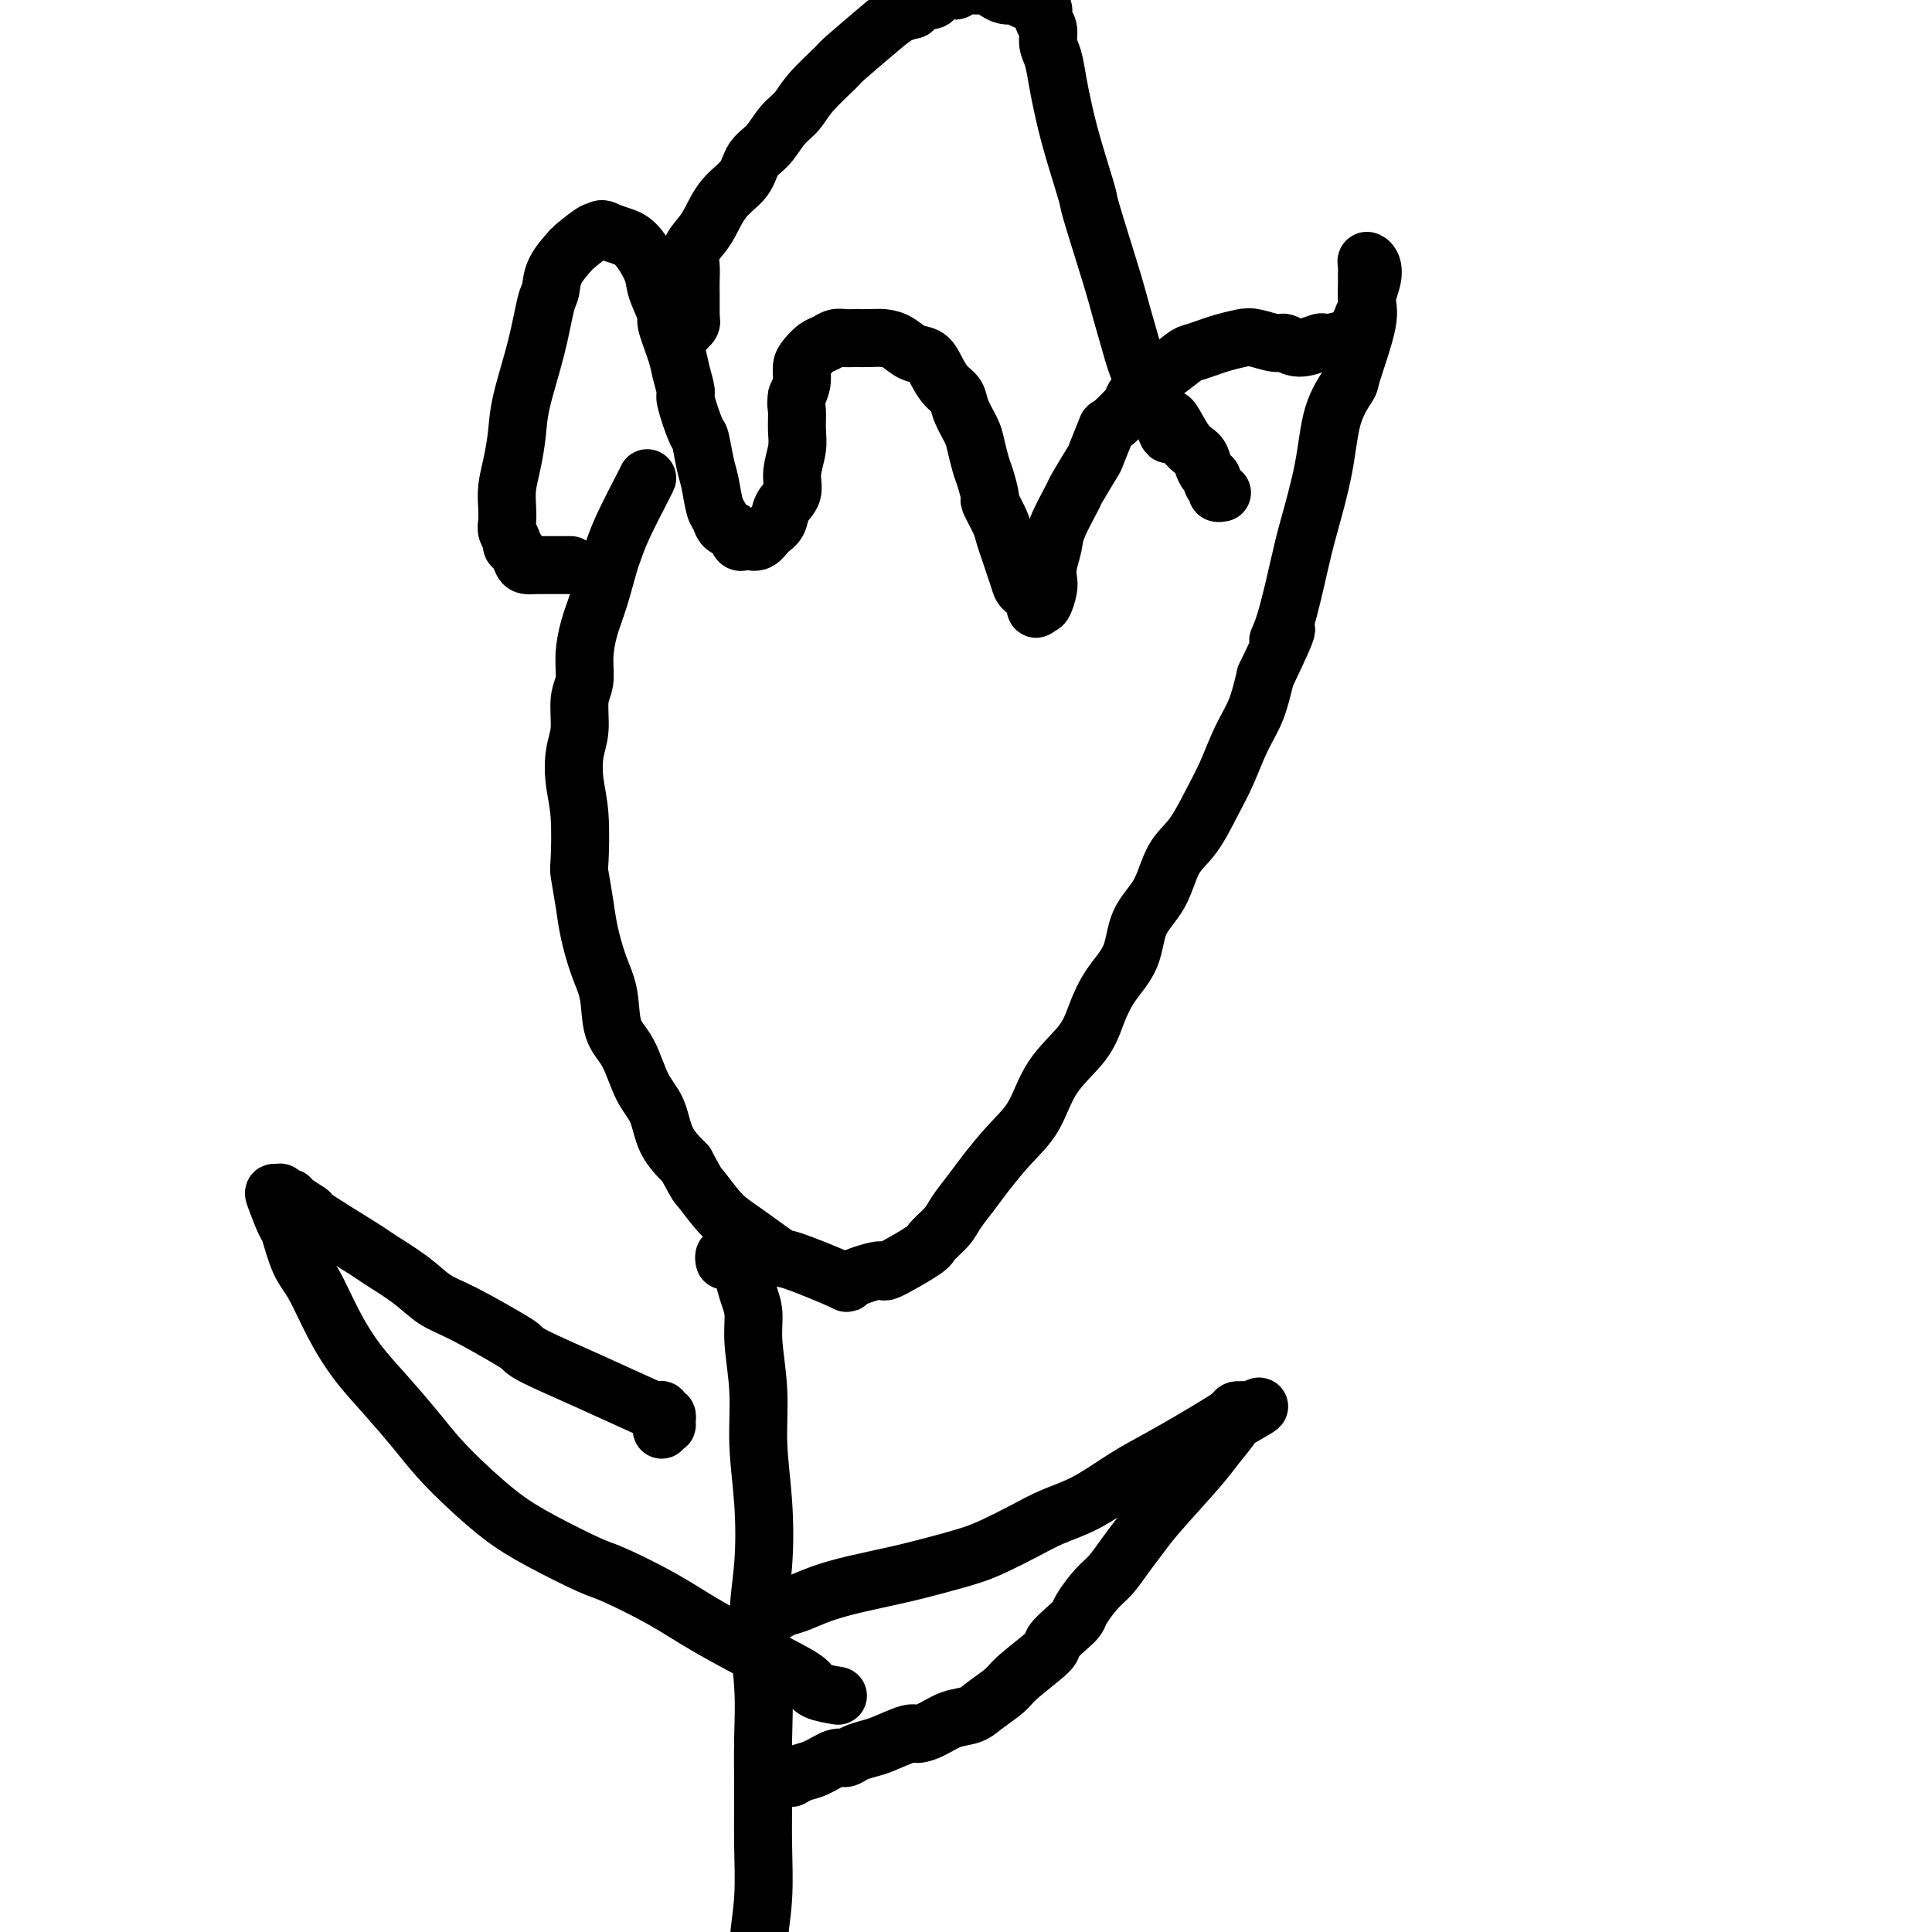
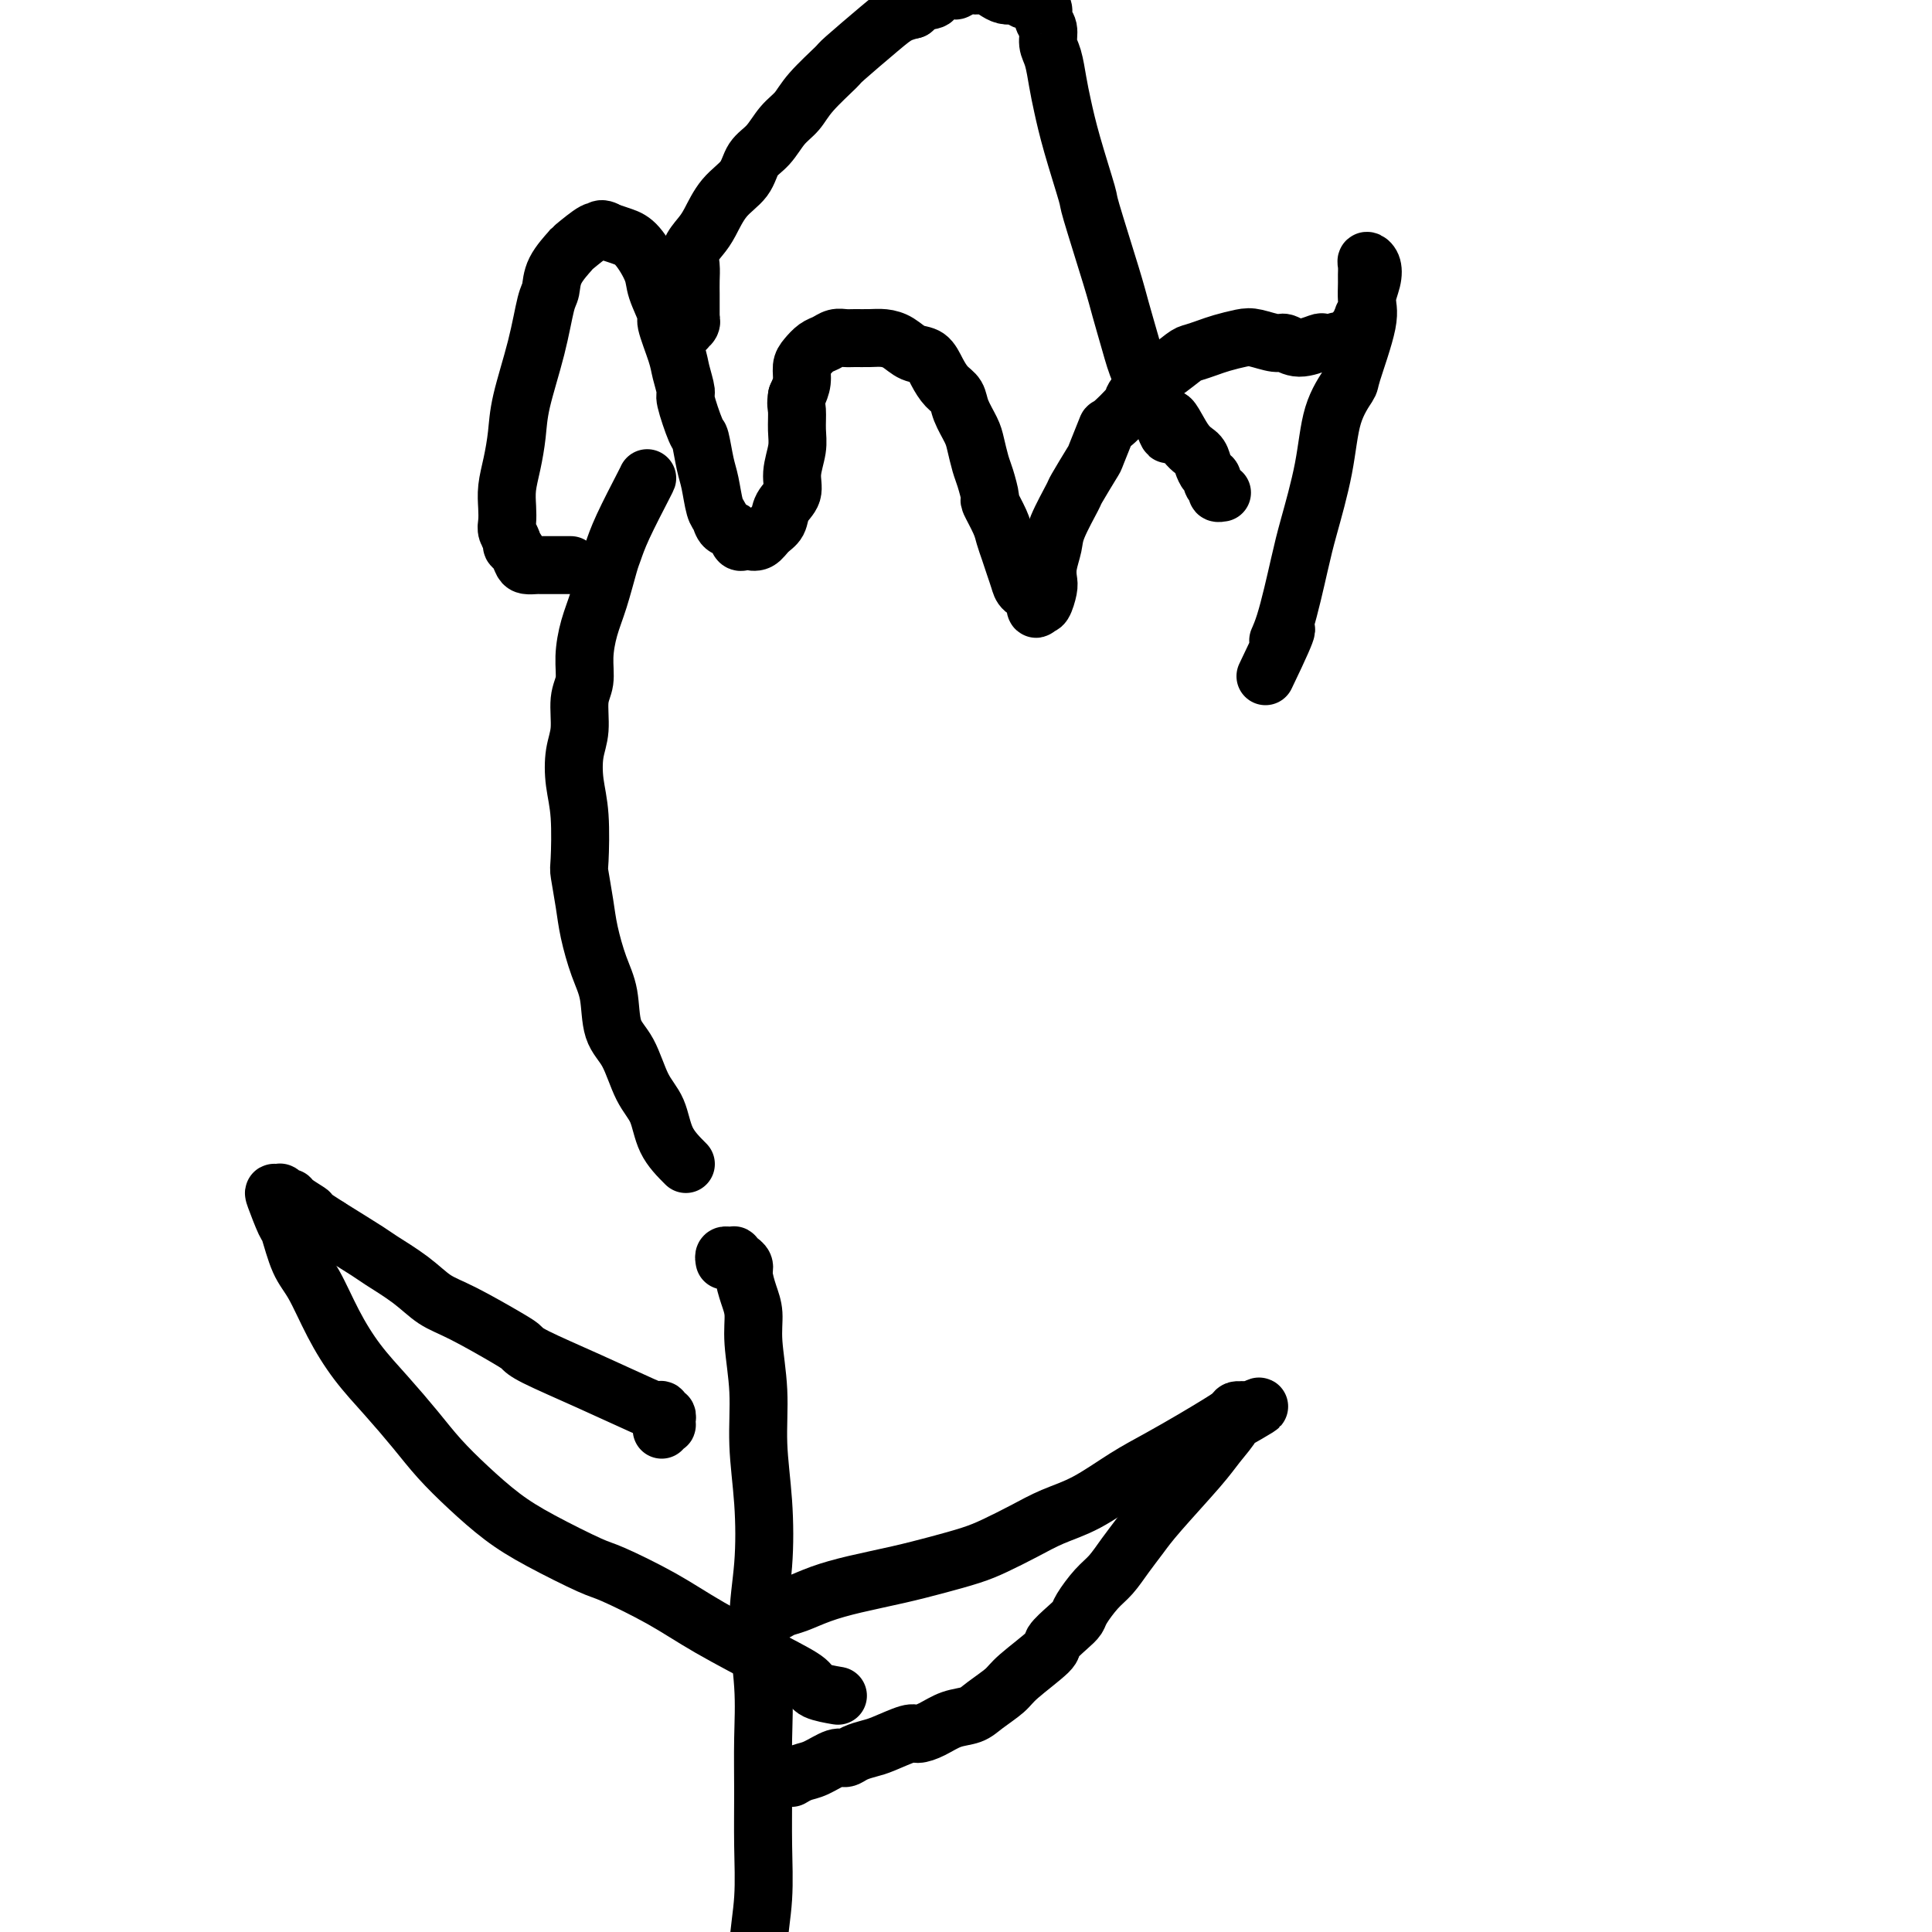
<svg xmlns="http://www.w3.org/2000/svg" viewBox="0 0 400 400" version="1.1">
  <g fill="none" stroke="#000000" stroke-width="12" stroke-linecap="round" stroke-linejoin="round">
    <path d="M134,99c-0.026,0.079 -0.051,0.158 -1,2c-0.949,1.842 -2.821,5.446 -4,8c-1.179,2.554 -1.665,4.058 -2,5c-0.335,0.942 -0.519,1.323 -1,3c-0.481,1.677 -1.257,4.652 -2,7c-0.743,2.348 -1.452,4.070 -2,6c-0.548,1.930 -0.935,4.069 -1,6c-0.065,1.931 0.192,3.656 0,5c-0.192,1.344 -0.832,2.307 -1,4c-0.168,1.693 0.137,4.114 0,6c-0.137,1.886 -0.717,3.236 -1,5c-0.283,1.764 -0.269,3.941 0,6c0.269,2.059 0.792,4.001 1,7c0.208,2.999 0.100,7.057 0,9c-0.100,1.943 -0.191,1.773 0,3c0.191,1.227 0.665,3.851 1,6c0.335,2.149 0.529,3.825 1,6c0.471,2.175 1.217,4.850 2,7c0.783,2.150 1.603,3.773 2,6c0.397,2.227 0.370,5.056 1,7c0.630,1.944 1.917,3.001 3,5c1.083,1.999 1.960,4.938 3,7c1.040,2.062 2.241,3.248 3,5c0.759,1.752 1.074,4.072 2,6c0.926,1.928 2.463,3.464 4,5" />
-     <path d="M142,241c2.808,5.204 2.330,4.214 3,5c0.670,0.786 2.490,3.350 4,5c1.510,1.650 2.710,2.388 5,4c2.290,1.612 5.669,4.098 7,5c1.331,0.902 0.613,0.221 3,1c2.387,0.779 7.880,3.018 10,4c2.120,0.982 0.867,0.707 2,0c1.133,-0.707 4.653,-1.845 6,-2c1.347,-0.155 0.520,0.672 2,0c1.480,-0.672 5.268,-2.844 7,-4c1.732,-1.156 1.410,-1.297 2,-2c0.590,-0.703 2.092,-1.968 3,-3c0.908,-1.032 1.223,-1.830 2,-3c0.777,-1.170 2.018,-2.712 3,-4c0.982,-1.288 1.705,-2.321 3,-4c1.295,-1.679 3.161,-4.005 5,-6c1.839,-1.995 3.649,-3.659 5,-6c1.351,-2.341 2.243,-5.358 4,-8c1.757,-2.642 4.380,-4.908 6,-7c1.620,-2.092 2.237,-4.009 3,-6c0.763,-1.991 1.673,-4.055 3,-6c1.327,-1.945 3.071,-3.770 4,-6c0.929,-2.230 1.042,-4.864 2,-7c0.958,-2.136 2.759,-3.772 4,-6c1.241,-2.228 1.921,-5.046 3,-7c1.079,-1.954 2.558,-3.045 4,-5c1.442,-1.955 2.848,-4.775 4,-7c1.152,-2.225 2.051,-3.854 3,-6c0.949,-2.146 1.948,-4.809 3,-7c1.052,-2.191 2.158,-3.912 3,-6c0.842,-2.088 1.421,-4.544 2,-7" />
    <path d="M262,140c6.541,-13.558 3.892,-9.455 3,-8c-0.892,1.455 -0.028,0.260 1,-3c1.028,-3.260 2.220,-8.587 3,-12c0.780,-3.413 1.148,-4.913 2,-8c0.852,-3.087 2.187,-7.761 3,-12c0.813,-4.239 1.103,-8.044 2,-11c0.897,-2.956 2.402,-5.063 3,-6c0.598,-0.937 0.291,-0.702 1,-3c0.709,-2.298 2.435,-7.128 3,-10c0.565,-2.872 -0.031,-3.787 0,-5c0.031,-1.213 0.688,-2.725 1,-4c0.312,-1.275 0.280,-2.314 0,-3c-0.280,-0.686 -0.807,-1.020 -1,-1c-0.193,0.020 -0.052,0.393 0,1c0.052,0.607 0.015,1.447 0,2c-0.015,0.553 -0.008,0.820 0,1c0.008,0.180 0.017,0.272 0,1c-0.017,0.728 -0.061,2.093 0,3c0.061,0.907 0.226,1.356 0,2c-0.226,0.644 -0.845,1.483 -1,2c-0.155,0.517 0.152,0.712 0,1c-0.152,0.288 -0.763,0.669 -1,1c-0.237,0.331 -0.101,0.610 0,1c0.101,0.390 0.168,0.889 0,1c-0.168,0.111 -0.571,-0.166 -1,0c-0.429,0.166 -0.885,0.775 -1,1c-0.115,0.225 0.110,0.064 0,0c-0.110,-0.064 -0.555,-0.032 -1,0" />
    <path d="M278,71c-1.126,2.477 -0.941,0.668 -1,0c-0.059,-0.668 -0.362,-0.197 -1,0c-0.638,0.197 -1.611,0.120 -2,0c-0.389,-0.120 -0.194,-0.285 -1,0c-0.806,0.285 -2.612,1.018 -4,1c-1.388,-0.018 -2.356,-0.786 -3,-1c-0.644,-0.214 -0.962,0.128 -2,0c-1.038,-0.128 -2.796,-0.724 -4,-1c-1.204,-0.276 -1.853,-0.231 -3,0c-1.147,0.231 -2.791,0.648 -4,1c-1.209,0.352 -1.984,0.641 -3,1c-1.016,0.359 -2.273,0.790 -3,1c-0.727,0.210 -0.923,0.200 -2,1c-1.077,0.800 -3.035,2.412 -4,3c-0.965,0.588 -0.936,0.153 -2,1c-1.064,0.847 -3.221,2.977 -4,4c-0.779,1.023 -0.181,0.938 -1,2c-0.819,1.062 -3.053,3.269 -4,4c-0.947,0.731 -0.605,-0.016 -1,1c-0.395,1.016 -1.528,3.794 -2,5c-0.472,1.206 -0.283,0.839 -1,2c-0.717,1.161 -2.339,3.850 -3,5c-0.661,1.150 -0.359,0.759 -1,2c-0.641,1.241 -2.223,4.113 -3,6c-0.777,1.887 -0.747,2.790 -1,4c-0.253,1.210 -0.789,2.728 -1,4c-0.211,1.272 -0.098,2.300 0,3c0.098,0.700 0.180,1.073 0,2c-0.180,0.927 -0.623,2.408 -1,3c-0.377,0.592 -0.689,0.296 -1,0" />
    <path d="M215,125c-0.737,2.348 -0.579,0.218 -1,-1c-0.421,-1.218 -1.423,-1.523 -2,-2c-0.577,-0.477 -0.731,-1.126 -1,-2c-0.269,-0.874 -0.654,-1.972 -1,-3c-0.346,-1.028 -0.652,-1.985 -1,-3c-0.348,-1.015 -0.737,-2.089 -1,-3c-0.263,-0.911 -0.399,-1.660 -1,-3c-0.601,-1.340 -1.667,-3.272 -2,-4c-0.333,-0.728 0.067,-0.252 0,-1c-0.067,-0.748 -0.599,-2.721 -1,-4c-0.401,-1.279 -0.670,-1.866 -1,-3c-0.330,-1.134 -0.721,-2.817 -1,-4c-0.279,-1.183 -0.445,-1.866 -1,-3c-0.555,-1.134 -1.499,-2.717 -2,-4c-0.501,-1.283 -0.560,-2.265 -1,-3c-0.440,-0.735 -1.261,-1.223 -2,-2c-0.739,-0.777 -1.394,-1.844 -2,-3c-0.606,-1.156 -1.162,-2.401 -2,-3c-0.838,-0.599 -1.957,-0.553 -3,-1c-1.043,-0.447 -2.008,-1.388 -3,-2c-0.992,-0.612 -2.009,-0.897 -3,-1c-0.991,-0.103 -1.956,-0.024 -3,0c-1.044,0.024 -2.166,-0.005 -3,0c-0.834,0.005 -1.379,0.046 -2,0c-0.621,-0.046 -1.319,-0.179 -2,0c-0.681,0.179 -1.345,0.670 -2,1c-0.655,0.330 -1.303,0.500 -2,1c-0.697,0.500 -1.445,1.330 -2,2c-0.555,0.670 -0.919,1.180 -1,2c-0.081,0.820 0.120,1.948 0,3c-0.120,1.052 -0.560,2.026 -1,3" />
    <path d="M165,82c-0.304,1.722 -0.066,2.025 0,3c0.066,0.975 -0.042,2.620 0,4c0.042,1.380 0.233,2.495 0,4c-0.233,1.505 -0.892,3.400 -1,5c-0.108,1.600 0.333,2.906 0,4c-0.333,1.094 -1.441,1.978 -2,3c-0.559,1.022 -0.569,2.182 -1,3c-0.431,0.818 -1.281,1.293 -2,2c-0.719,0.707 -1.305,1.647 -2,2c-0.695,0.353 -1.499,0.121 -2,0c-0.501,-0.121 -0.697,-0.130 -1,0c-0.303,0.130 -0.711,0.400 -1,0c-0.289,-0.400 -0.459,-1.468 -1,-2c-0.541,-0.532 -1.454,-0.527 -2,-1c-0.546,-0.473 -0.724,-1.423 -1,-2c-0.276,-0.577 -0.650,-0.779 -1,-2c-0.350,-1.221 -0.676,-3.459 -1,-5c-0.324,-1.541 -0.646,-2.385 -1,-4c-0.354,-1.615 -0.739,-4.000 -1,-5c-0.261,-1.000 -0.397,-0.613 -1,-2c-0.603,-1.387 -1.672,-4.547 -2,-6c-0.328,-1.453 0.086,-1.198 0,-2c-0.086,-0.802 -0.671,-2.662 -1,-4c-0.329,-1.338 -0.401,-2.155 -1,-4c-0.599,-1.845 -1.725,-4.718 -2,-6c-0.275,-1.282 0.299,-0.973 0,-2c-0.299,-1.027 -1.472,-3.388 -2,-5c-0.528,-1.612 -0.409,-2.473 -1,-4c-0.591,-1.527 -1.890,-3.719 -3,-5c-1.110,-1.281 -2.031,-1.652 -3,-2c-0.969,-0.348 -1.984,-0.674 -3,-1" />
    <path d="M126,48c-1.849,-1.190 -1.970,-0.164 -2,0c-0.030,0.164 0.031,-0.535 -1,0c-1.031,0.535 -3.154,2.302 -4,3c-0.846,0.698 -0.413,0.327 -1,1c-0.587,0.673 -2.192,2.391 -3,4c-0.808,1.609 -0.818,3.111 -1,4c-0.182,0.889 -0.535,1.167 -1,3c-0.465,1.833 -1.043,5.221 -2,9c-0.957,3.779 -2.295,7.950 -3,11c-0.705,3.050 -0.777,4.981 -1,7c-0.223,2.019 -0.597,4.126 -1,6c-0.403,1.874 -0.836,3.514 -1,5c-0.164,1.486 -0.059,2.818 0,4c0.059,1.182 0.071,2.214 0,3c-0.071,0.786 -0.226,1.328 0,2c0.226,0.672 0.833,1.476 1,2c0.167,0.524 -0.106,0.767 0,1c0.106,0.233 0.591,0.455 1,1c0.409,0.545 0.743,1.414 1,2c0.257,0.586 0.439,0.889 1,1c0.561,0.111 1.503,0.030 2,0c0.497,-0.030 0.550,-0.008 1,0c0.450,0.008 1.296,0.002 2,0c0.704,-0.002 1.267,-0.001 2,0c0.733,0.001 1.638,0.000 2,0c0.362,-0.000 0.181,-0.000 0,0" />
    <path d="M140,68c0.876,-0.022 1.751,-0.044 2,0c0.249,0.044 -0.130,0.152 0,0c0.130,-0.152 0.767,-0.566 1,-1c0.233,-0.434 0.062,-0.889 0,-1c-0.062,-0.111 -0.017,0.123 0,0c0.017,-0.123 0.004,-0.602 0,-1c-0.004,-0.398 -0.001,-0.714 0,-1c0.001,-0.286 -0.001,-0.541 0,-1c0.001,-0.459 0.006,-1.124 0,-2c-0.006,-0.876 -0.024,-1.965 0,-3c0.024,-1.035 0.091,-2.016 0,-3c-0.091,-0.984 -0.340,-1.970 0,-3c0.340,-1.030 1.269,-2.103 2,-3c0.731,-0.897 1.262,-1.618 2,-3c0.738,-1.382 1.681,-3.427 3,-5c1.319,-1.573 3.014,-2.675 4,-4c0.986,-1.325 1.262,-2.873 2,-4c0.738,-1.127 1.939,-1.833 3,-3c1.061,-1.167 1.980,-2.794 3,-4c1.020,-1.206 2.139,-1.989 3,-3c0.861,-1.011 1.465,-2.249 3,-4c1.535,-1.751 4.000,-4.013 5,-5c1.000,-0.987 0.536,-0.697 2,-2c1.464,-1.303 4.856,-4.197 7,-6c2.144,-1.803 3.041,-2.515 4,-3c0.959,-0.485 1.979,-0.742 3,-1" />
    <path d="M189,2c3.584,-3.094 2.045,-2.331 2,-2c-0.045,0.331 1.406,0.228 2,0c0.594,-0.228 0.333,-0.583 1,-1c0.667,-0.417 2.262,-0.897 3,-1c0.738,-0.103 0.621,0.171 1,0c0.379,-0.171 1.256,-0.788 2,-1c0.744,-0.212 1.355,-0.018 2,0c0.645,0.018 1.325,-0.140 2,0c0.675,0.140 1.347,0.577 2,1c0.653,0.423 1.288,0.830 2,1c0.712,0.170 1.500,0.102 2,0c0.500,-0.102 0.711,-0.238 1,0c0.289,0.238 0.656,0.851 1,1c0.344,0.149 0.666,-0.164 1,0c0.334,0.164 0.682,0.805 1,1c0.318,0.195 0.606,-0.058 1,0c0.394,0.058 0.893,0.425 1,1c0.107,0.575 -0.178,1.356 0,2c0.178,0.644 0.821,1.149 1,2c0.179,0.851 -0.105,2.048 0,3c0.105,0.952 0.600,1.657 1,3c0.400,1.343 0.706,3.322 1,5c0.294,1.678 0.576,3.053 1,5c0.424,1.947 0.991,4.464 2,8c1.009,3.536 2.458,8.089 3,10c0.542,1.911 0.175,1.178 1,4c0.825,2.822 2.843,9.198 4,13c1.157,3.802 1.455,5.029 2,7c0.545,1.971 1.339,4.684 2,7c0.661,2.316 1.189,4.233 2,6c0.811,1.767 1.906,3.383 3,5" />
    <path d="M239,82c4.101,12.999 2.853,6.495 3,5c0.147,-1.495 1.690,2.019 3,4c1.310,1.981 2.388,2.429 3,3c0.612,0.571 0.756,1.266 1,2c0.244,0.734 0.586,1.507 1,2c0.414,0.493 0.899,0.707 1,1c0.101,0.293 -0.183,0.667 0,1c0.183,0.333 0.833,0.625 1,1c0.167,0.375 -0.147,0.832 0,1c0.147,0.168 0.756,0.048 1,0c0.244,-0.048 0.122,-0.024 0,0" />
    <path d="M150,261c-0.081,-0.420 -0.161,-0.841 0,-1c0.161,-0.159 0.564,-0.057 1,0c0.436,0.057 0.905,0.071 1,0c0.095,-0.071 -0.186,-0.225 0,0c0.186,0.225 0.837,0.829 1,1c0.163,0.171 -0.163,-0.090 0,0c0.163,0.090 0.813,0.533 1,1c0.187,0.467 -0.089,0.960 0,2c0.089,1.040 0.545,2.629 1,4c0.455,1.371 0.910,2.524 1,4c0.090,1.476 -0.185,3.275 0,6c0.185,2.725 0.829,6.375 1,10c0.171,3.625 -0.133,7.225 0,11c0.133,3.775 0.701,7.727 1,12c0.299,4.273 0.329,8.869 0,13c-0.329,4.131 -1.017,7.797 -1,12c0.017,4.203 0.738,8.942 1,13c0.262,4.058 0.066,7.435 0,11c-0.066,3.565 -0.003,7.317 0,11c0.003,3.683 -0.056,7.298 0,11c0.056,3.702 0.225,7.492 0,11c-0.225,3.508 -0.846,6.734 -1,10c-0.154,3.266 0.159,6.573 0,10c-0.159,3.427 -0.789,6.974 -1,10c-0.211,3.026 -0.001,5.532 0,8c0.001,2.468 -0.206,4.899 0,7c0.206,2.101 0.825,3.873 1,6c0.175,2.127 -0.093,4.608 0,7c0.093,2.392 0.546,4.696 1,7" />
    <path d="M158,458c-0.061,23.868 -0.212,10.038 0,6c0.212,-4.038 0.788,1.716 1,5c0.212,3.284 0.061,4.098 0,5c-0.061,0.902 -0.031,1.891 0,3c0.031,1.109 0.064,2.337 0,3c-0.064,0.663 -0.224,0.762 0,1c0.224,0.238 0.830,0.614 1,1c0.170,0.386 -0.098,0.783 0,1c0.098,0.217 0.562,0.254 1,0c0.438,-0.254 0.849,-0.799 1,-1c0.151,-0.201 0.043,-0.057 0,0c-0.043,0.057 -0.022,0.029 0,0" />
    <path d="M157,335c0.304,-0.032 0.609,-0.064 1,0c0.391,0.064 0.869,0.225 1,0c0.131,-0.225 -0.084,-0.837 0,-1c0.084,-0.163 0.469,0.122 1,0c0.531,-0.122 1.210,-0.652 2,-1c0.790,-0.348 1.692,-0.516 3,-1c1.308,-0.484 3.021,-1.285 5,-2c1.979,-0.715 4.225,-1.346 7,-2c2.775,-0.654 6.078,-1.333 9,-2c2.922,-0.667 5.462,-1.323 8,-2c2.538,-0.677 5.074,-1.376 7,-2c1.926,-0.624 3.241,-1.174 5,-2c1.759,-0.826 3.963,-1.928 6,-3c2.037,-1.072 3.909,-2.114 6,-3c2.091,-0.886 4.401,-1.616 7,-3c2.599,-1.384 5.488,-3.421 8,-5c2.512,-1.579 4.648,-2.700 7,-4c2.352,-1.300 4.921,-2.779 7,-4c2.079,-1.221 3.667,-2.184 5,-3c1.333,-0.816 2.410,-1.484 3,-2c0.590,-0.516 0.694,-0.881 1,-1c0.306,-0.119 0.813,0.006 1,0c0.187,-0.006 0.053,-0.145 0,0c-0.053,0.145 -0.027,0.572 0,1" />
    <path d="M257,293c7.684,-3.959 1.395,-0.355 -1,1c-2.395,1.355 -0.896,0.462 -1,1c-0.104,0.538 -1.813,2.506 -3,4c-1.187,1.494 -1.854,2.515 -4,5c-2.146,2.485 -5.771,6.435 -8,9c-2.229,2.565 -3.063,3.744 -4,5c-0.937,1.256 -1.977,2.588 -3,4c-1.023,1.412 -2.030,2.905 -3,4c-0.970,1.095 -1.904,1.792 -3,3c-1.096,1.208 -2.355,2.925 -3,4c-0.645,1.075 -0.677,1.506 -1,2c-0.323,0.494 -0.938,1.052 -2,2c-1.062,0.948 -2.571,2.288 -3,3c-0.429,0.712 0.220,0.797 -1,2c-1.220,1.203 -4.311,3.526 -6,5c-1.689,1.474 -1.978,2.100 -3,3c-1.022,0.900 -2.778,2.074 -4,3c-1.222,0.926 -1.910,1.605 -3,2c-1.090,0.395 -2.582,0.505 -4,1c-1.418,0.495 -2.763,1.376 -4,2c-1.237,0.624 -2.365,0.993 -3,1c-0.635,0.007 -0.775,-0.348 -2,0c-1.225,0.348 -3.534,1.398 -5,2c-1.466,0.602 -2.090,0.757 -3,1c-0.910,0.243 -2.106,0.576 -3,1c-0.894,0.424 -1.487,0.940 -2,1c-0.513,0.060 -0.947,-0.338 -2,0c-1.053,0.338 -2.726,1.410 -4,2c-1.274,0.590 -2.151,0.697 -3,1c-0.849,0.303 -1.671,0.801 -2,1c-0.329,0.199 -0.164,0.100 0,0" />
    <path d="M137,296c0.423,-0.455 0.847,-0.911 1,-1c0.153,-0.089 0.037,0.187 0,0c-0.037,-0.187 0.005,-0.839 0,-1c-0.005,-0.161 -0.057,0.167 0,0c0.057,-0.167 0.222,-0.829 0,-1c-0.222,-0.171 -0.833,0.150 -1,0c-0.167,-0.150 0.110,-0.772 0,-1c-0.110,-0.228 -0.607,-0.064 -1,0c-0.393,0.064 -0.683,0.028 -3,-1c-2.317,-1.028 -6.660,-3.049 -11,-5c-4.340,-1.951 -8.677,-3.834 -11,-5c-2.323,-1.166 -2.632,-1.616 -3,-2c-0.368,-0.384 -0.796,-0.702 -3,-2c-2.204,-1.298 -6.186,-3.577 -9,-5c-2.814,-1.423 -4.461,-1.989 -6,-3c-1.539,-1.011 -2.969,-2.467 -5,-4c-2.031,-1.533 -4.662,-3.144 -6,-4c-1.338,-0.856 -1.382,-0.959 -3,-2c-1.618,-1.041 -4.809,-3.021 -8,-5" />
    <path d="M68,254c-7.389,-4.752 -4.362,-3.134 -4,-3c0.362,0.134 -1.941,-1.218 -3,-2c-1.059,-0.782 -0.876,-0.994 -1,-1c-0.124,-0.006 -0.557,0.193 -1,0c-0.443,-0.193 -0.896,-0.780 -1,-1c-0.104,-0.220 0.143,-0.074 0,0c-0.143,0.074 -0.674,0.078 -1,0c-0.326,-0.078 -0.447,-0.236 0,1c0.447,1.236 1.462,3.868 2,5c0.538,1.132 0.599,0.765 1,2c0.401,1.235 1.140,4.071 2,6c0.860,1.929 1.839,2.951 3,5c1.161,2.049 2.504,5.123 4,8c1.496,2.877 3.146,5.555 5,8c1.854,2.445 3.911,4.656 6,7c2.089,2.344 4.209,4.820 6,7c1.791,2.180 3.253,4.062 5,6c1.747,1.938 3.778,3.931 6,6c2.222,2.069 4.636,4.215 7,6c2.364,1.785 4.677,3.209 8,5c3.323,1.791 7.657,3.949 10,5c2.343,1.051 2.694,0.995 5,2c2.306,1.005 6.565,3.071 10,5c3.435,1.929 6.045,3.722 10,6c3.955,2.278 9.253,5.041 13,7c3.747,1.959 5.942,3.113 7,4c1.058,0.887 0.977,1.508 2,2c1.023,0.492 3.149,0.855 4,1c0.851,0.145 0.425,0.073 0,0" />
  </g>
</svg>